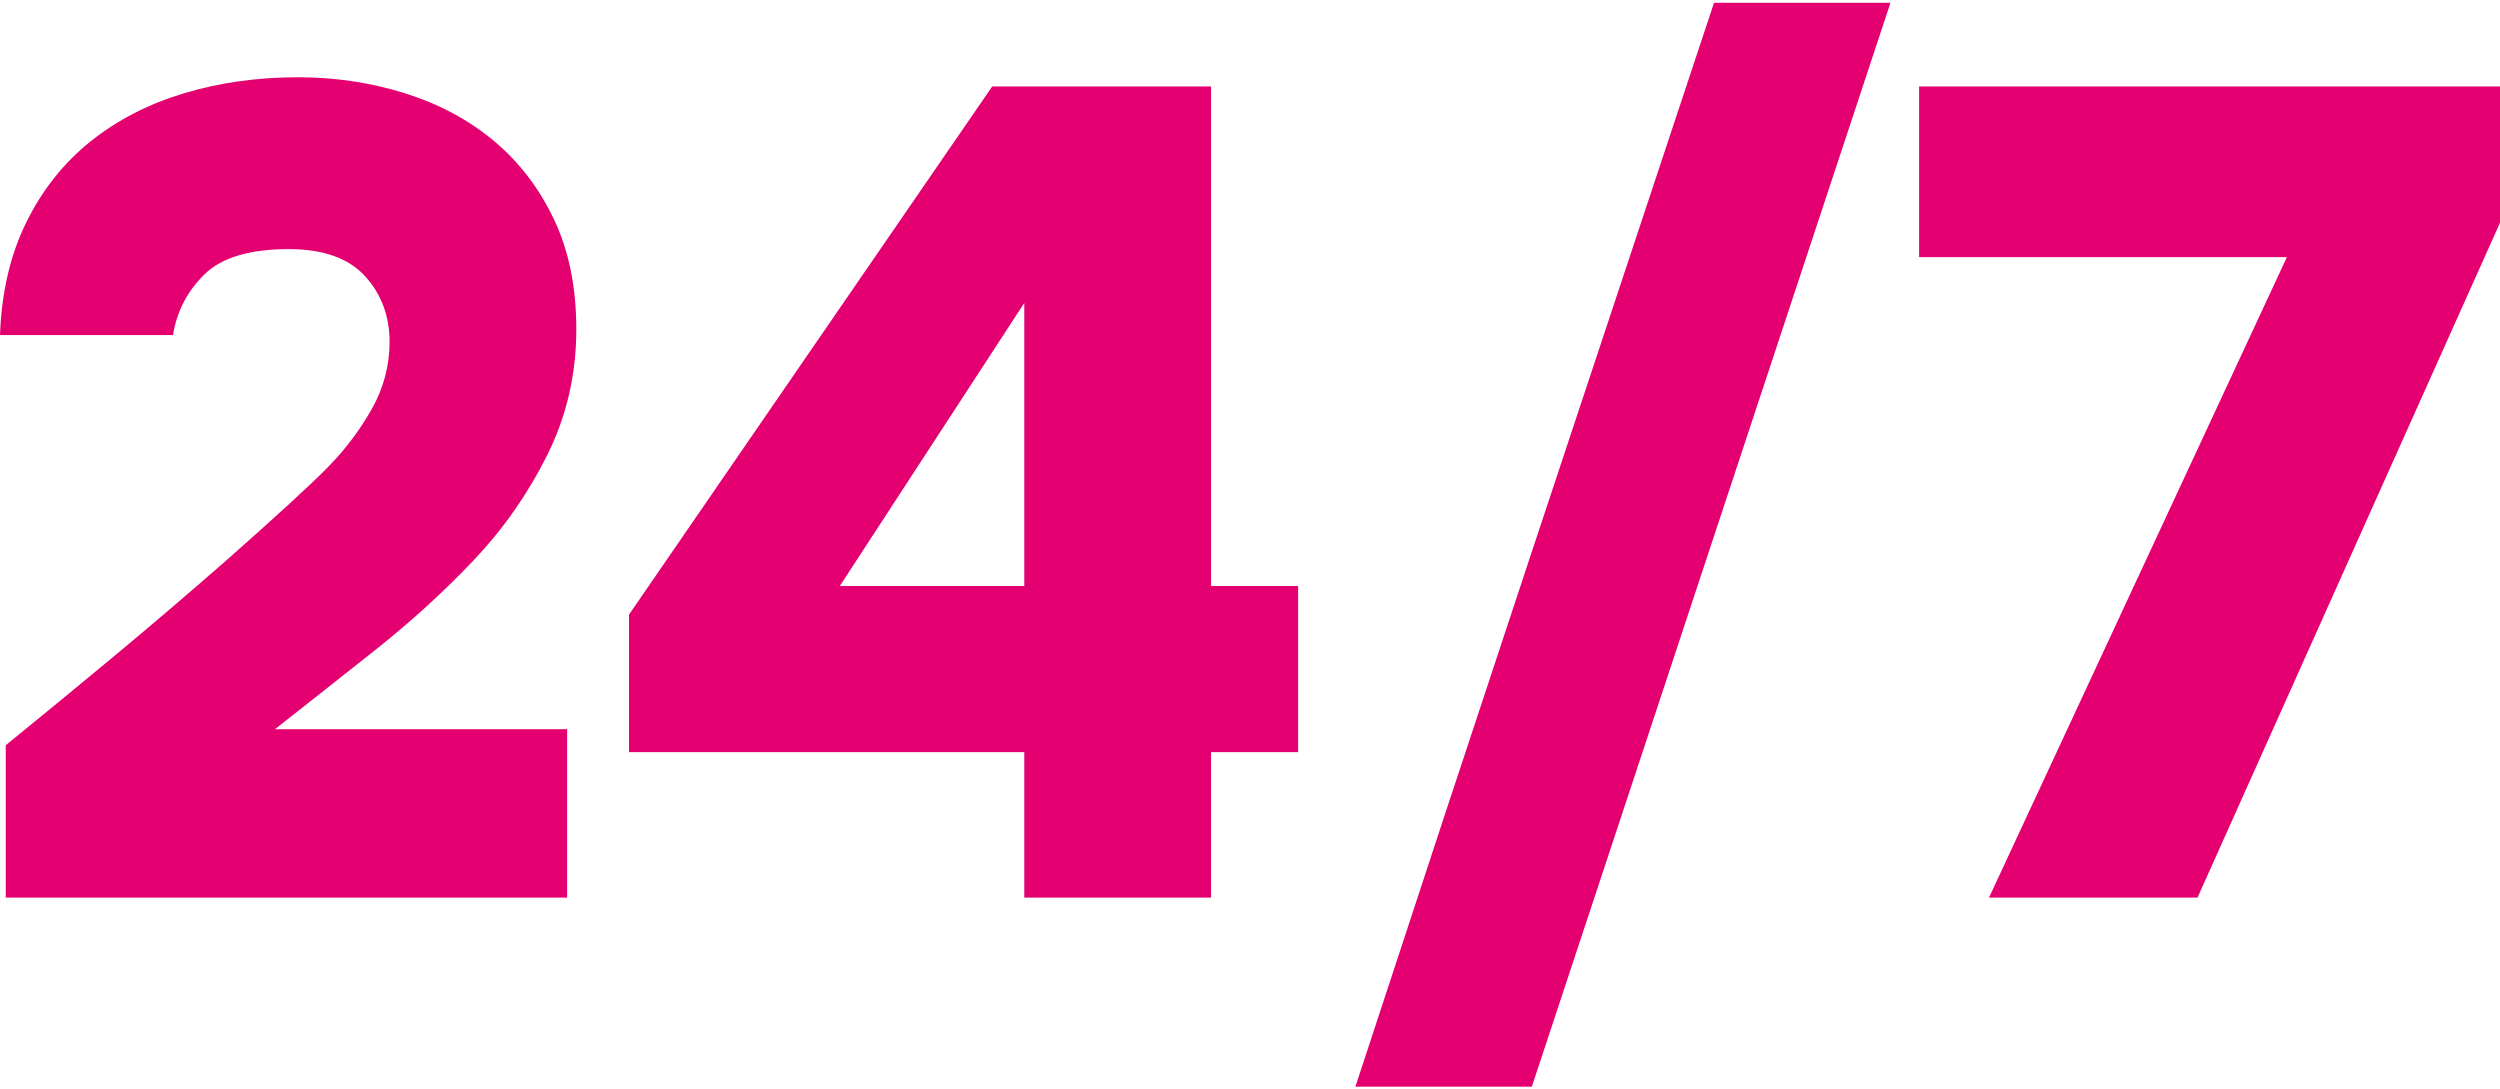
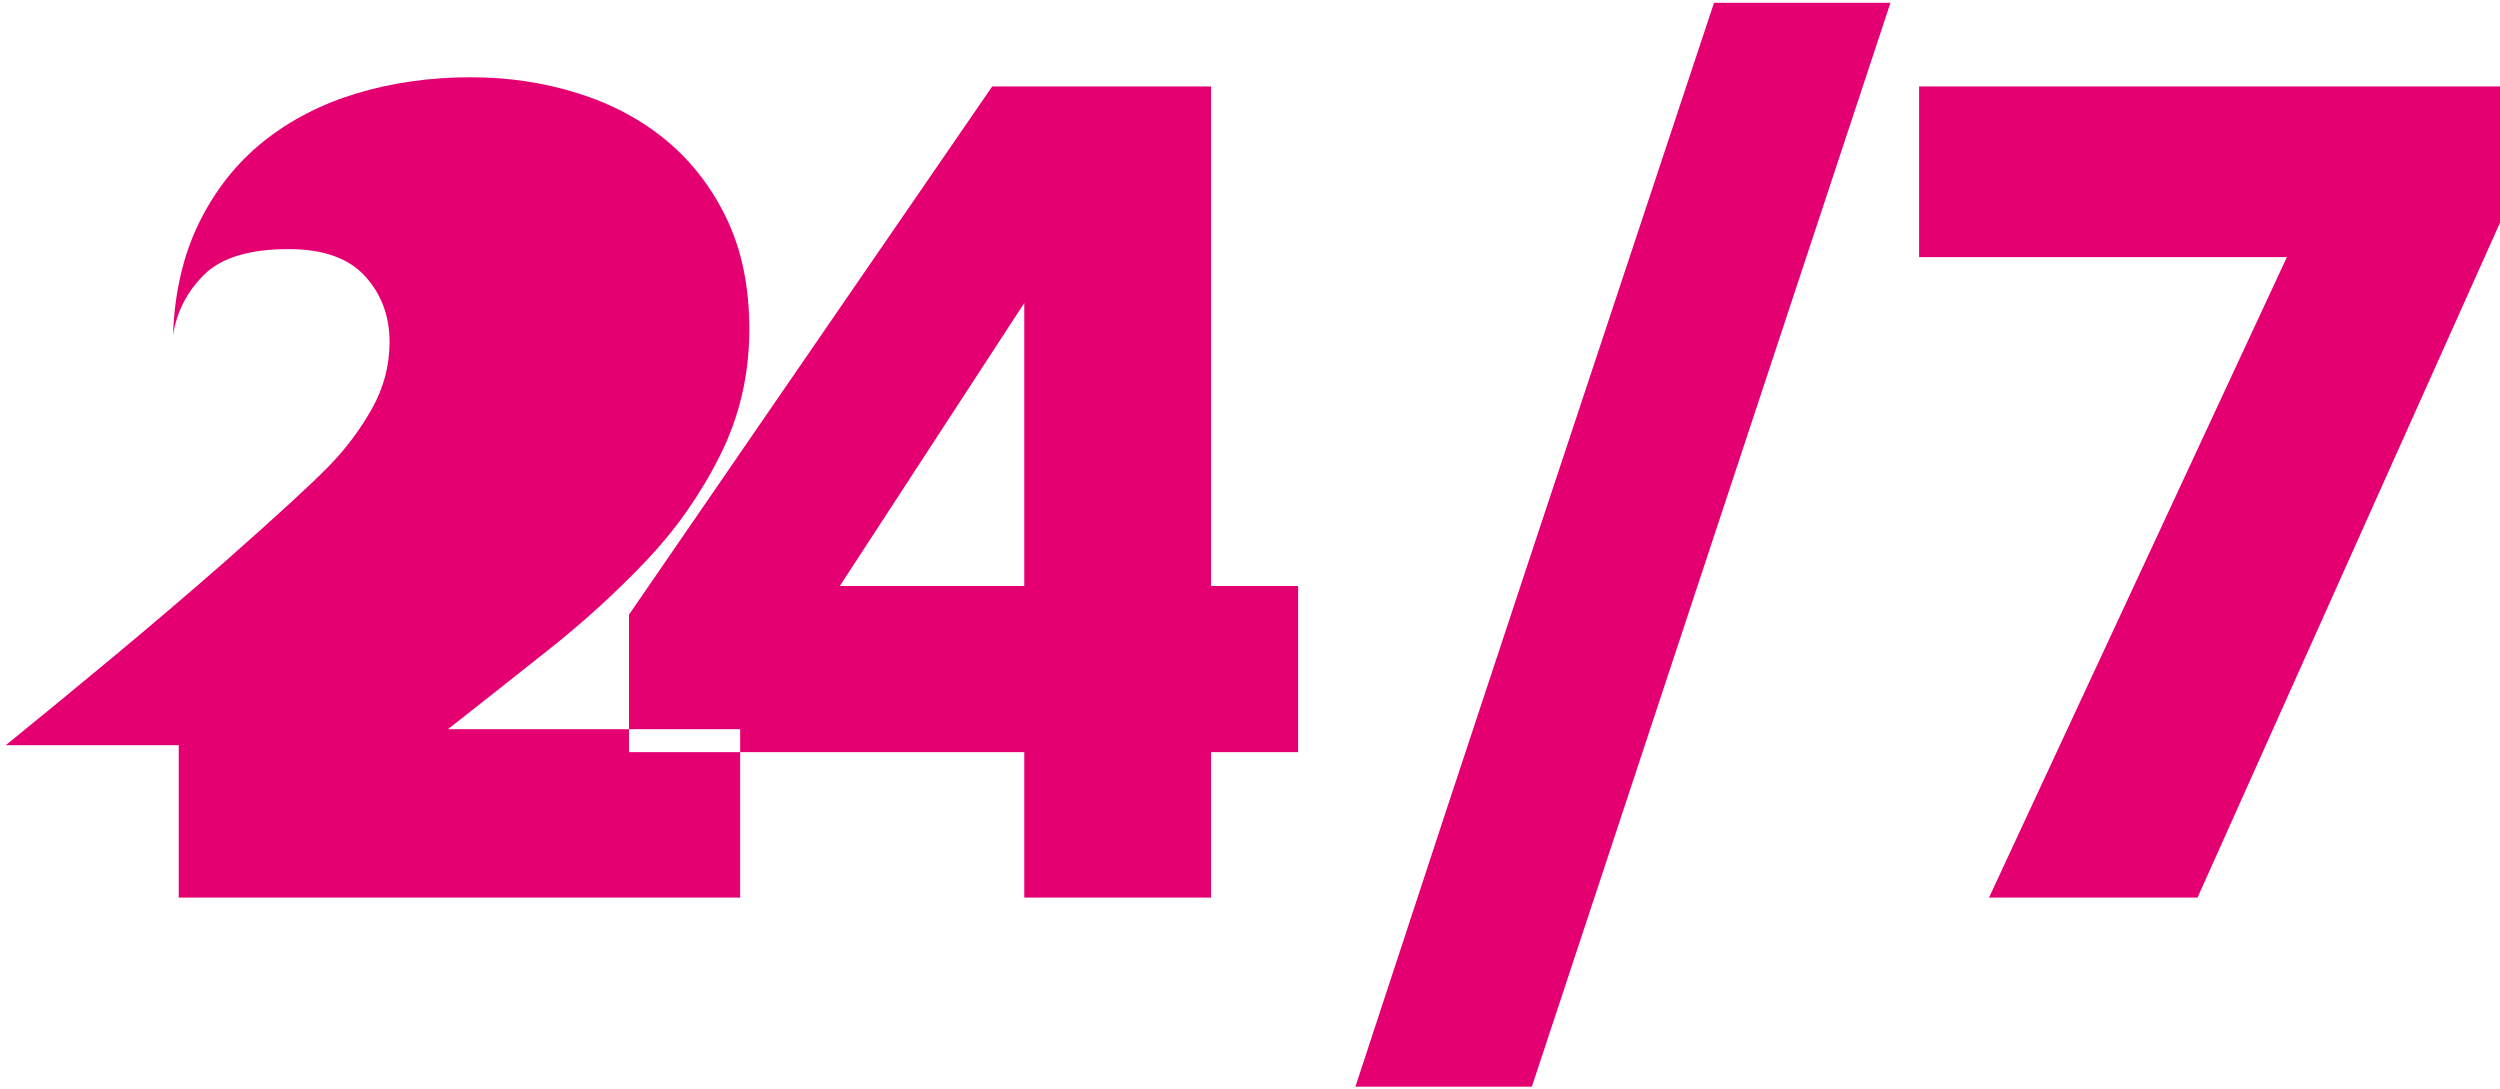
<svg xmlns="http://www.w3.org/2000/svg" xml:space="preserve" width="218px" height="95px" style="shape-rendering:geometricPrecision; text-rendering:geometricPrecision; image-rendering:optimizeQuality; fill-rule:evenodd; clip-rule:evenodd" viewBox="0 0 430036 186440">
  <defs>
    <style type="text/css">  .fil0 {fill:#E50071}  </style>
  </defs>
  <g id="Слой_x0020_1">
-     <path class="fil0" d="M987 127709c6306,-5123 12579,-10281 18820,-15470 6240,-5191 12516,-10545 18822,-16061 8934,-7884 14879,-13338 17835,-16360 2956,-3021 5454,-6338 7491,-9951 2036,-3615 3054,-7458 3054,-11529 0,-4469 -1413,-8245 -4237,-11334 -2826,-3086 -7195,-4632 -13107,-4632 -6700,0 -11530,1445 -14486,4336 -2956,2892 -4762,6374 -5419,10447l-29760 0c263,-7358 1774,-13829 4534,-19413 2759,-5584 6437,-10216 11036,-13894 4600,-3680 9954,-6439 16062,-8278 6110,-1839 12646,-2760 19611,-2760 6438,0 12579,921 18426,2760 5848,1839 10938,4565 15275,8178 4334,3615 7784,8114 10347,13501 2563,5386 3843,11694 3843,18919 0,7752 -1676,14979 -5026,21681 -3352,6699 -7588,12744 -12712,18131 -5125,5386 -10707,10477 -16752,15274 -6043,4796 -11825,9360 -17344,13697l50258 0 0 28971 -96571 0 0 -26213zm207330 -27393l14979 0 0 28576 -14979 0 0 25030 -32126 0 0 -25030 -67993 0 0 -23650 62477 -90854 37642 0 0 85928zm-63855 0l31729 0 0 -48680 -31729 48680zm88687 86124c10249,-31270 20498,-62343 30745,-93219 10249,-30877 20563,-61950 30942,-93221l30352 0 -61688 186440 -30351 0zm108987 -32518l51241 -110170 -63264 0 0 -29364 99923 0 0 23452 -52032 116082 -35868 0z" />
+     <path class="fil0" d="M987 127709c6306,-5123 12579,-10281 18820,-15470 6240,-5191 12516,-10545 18822,-16061 8934,-7884 14879,-13338 17835,-16360 2956,-3021 5454,-6338 7491,-9951 2036,-3615 3054,-7458 3054,-11529 0,-4469 -1413,-8245 -4237,-11334 -2826,-3086 -7195,-4632 -13107,-4632 -6700,0 -11530,1445 -14486,4336 -2956,2892 -4762,6374 -5419,10447c263,-7358 1774,-13829 4534,-19413 2759,-5584 6437,-10216 11036,-13894 4600,-3680 9954,-6439 16062,-8278 6110,-1839 12646,-2760 19611,-2760 6438,0 12579,921 18426,2760 5848,1839 10938,4565 15275,8178 4334,3615 7784,8114 10347,13501 2563,5386 3843,11694 3843,18919 0,7752 -1676,14979 -5026,21681 -3352,6699 -7588,12744 -12712,18131 -5125,5386 -10707,10477 -16752,15274 -6043,4796 -11825,9360 -17344,13697l50258 0 0 28971 -96571 0 0 -26213zm207330 -27393l14979 0 0 28576 -14979 0 0 25030 -32126 0 0 -25030 -67993 0 0 -23650 62477 -90854 37642 0 0 85928zm-63855 0l31729 0 0 -48680 -31729 48680zm88687 86124c10249,-31270 20498,-62343 30745,-93219 10249,-30877 20563,-61950 30942,-93221l30352 0 -61688 186440 -30351 0zm108987 -32518l51241 -110170 -63264 0 0 -29364 99923 0 0 23452 -52032 116082 -35868 0z" />
  </g>
</svg>